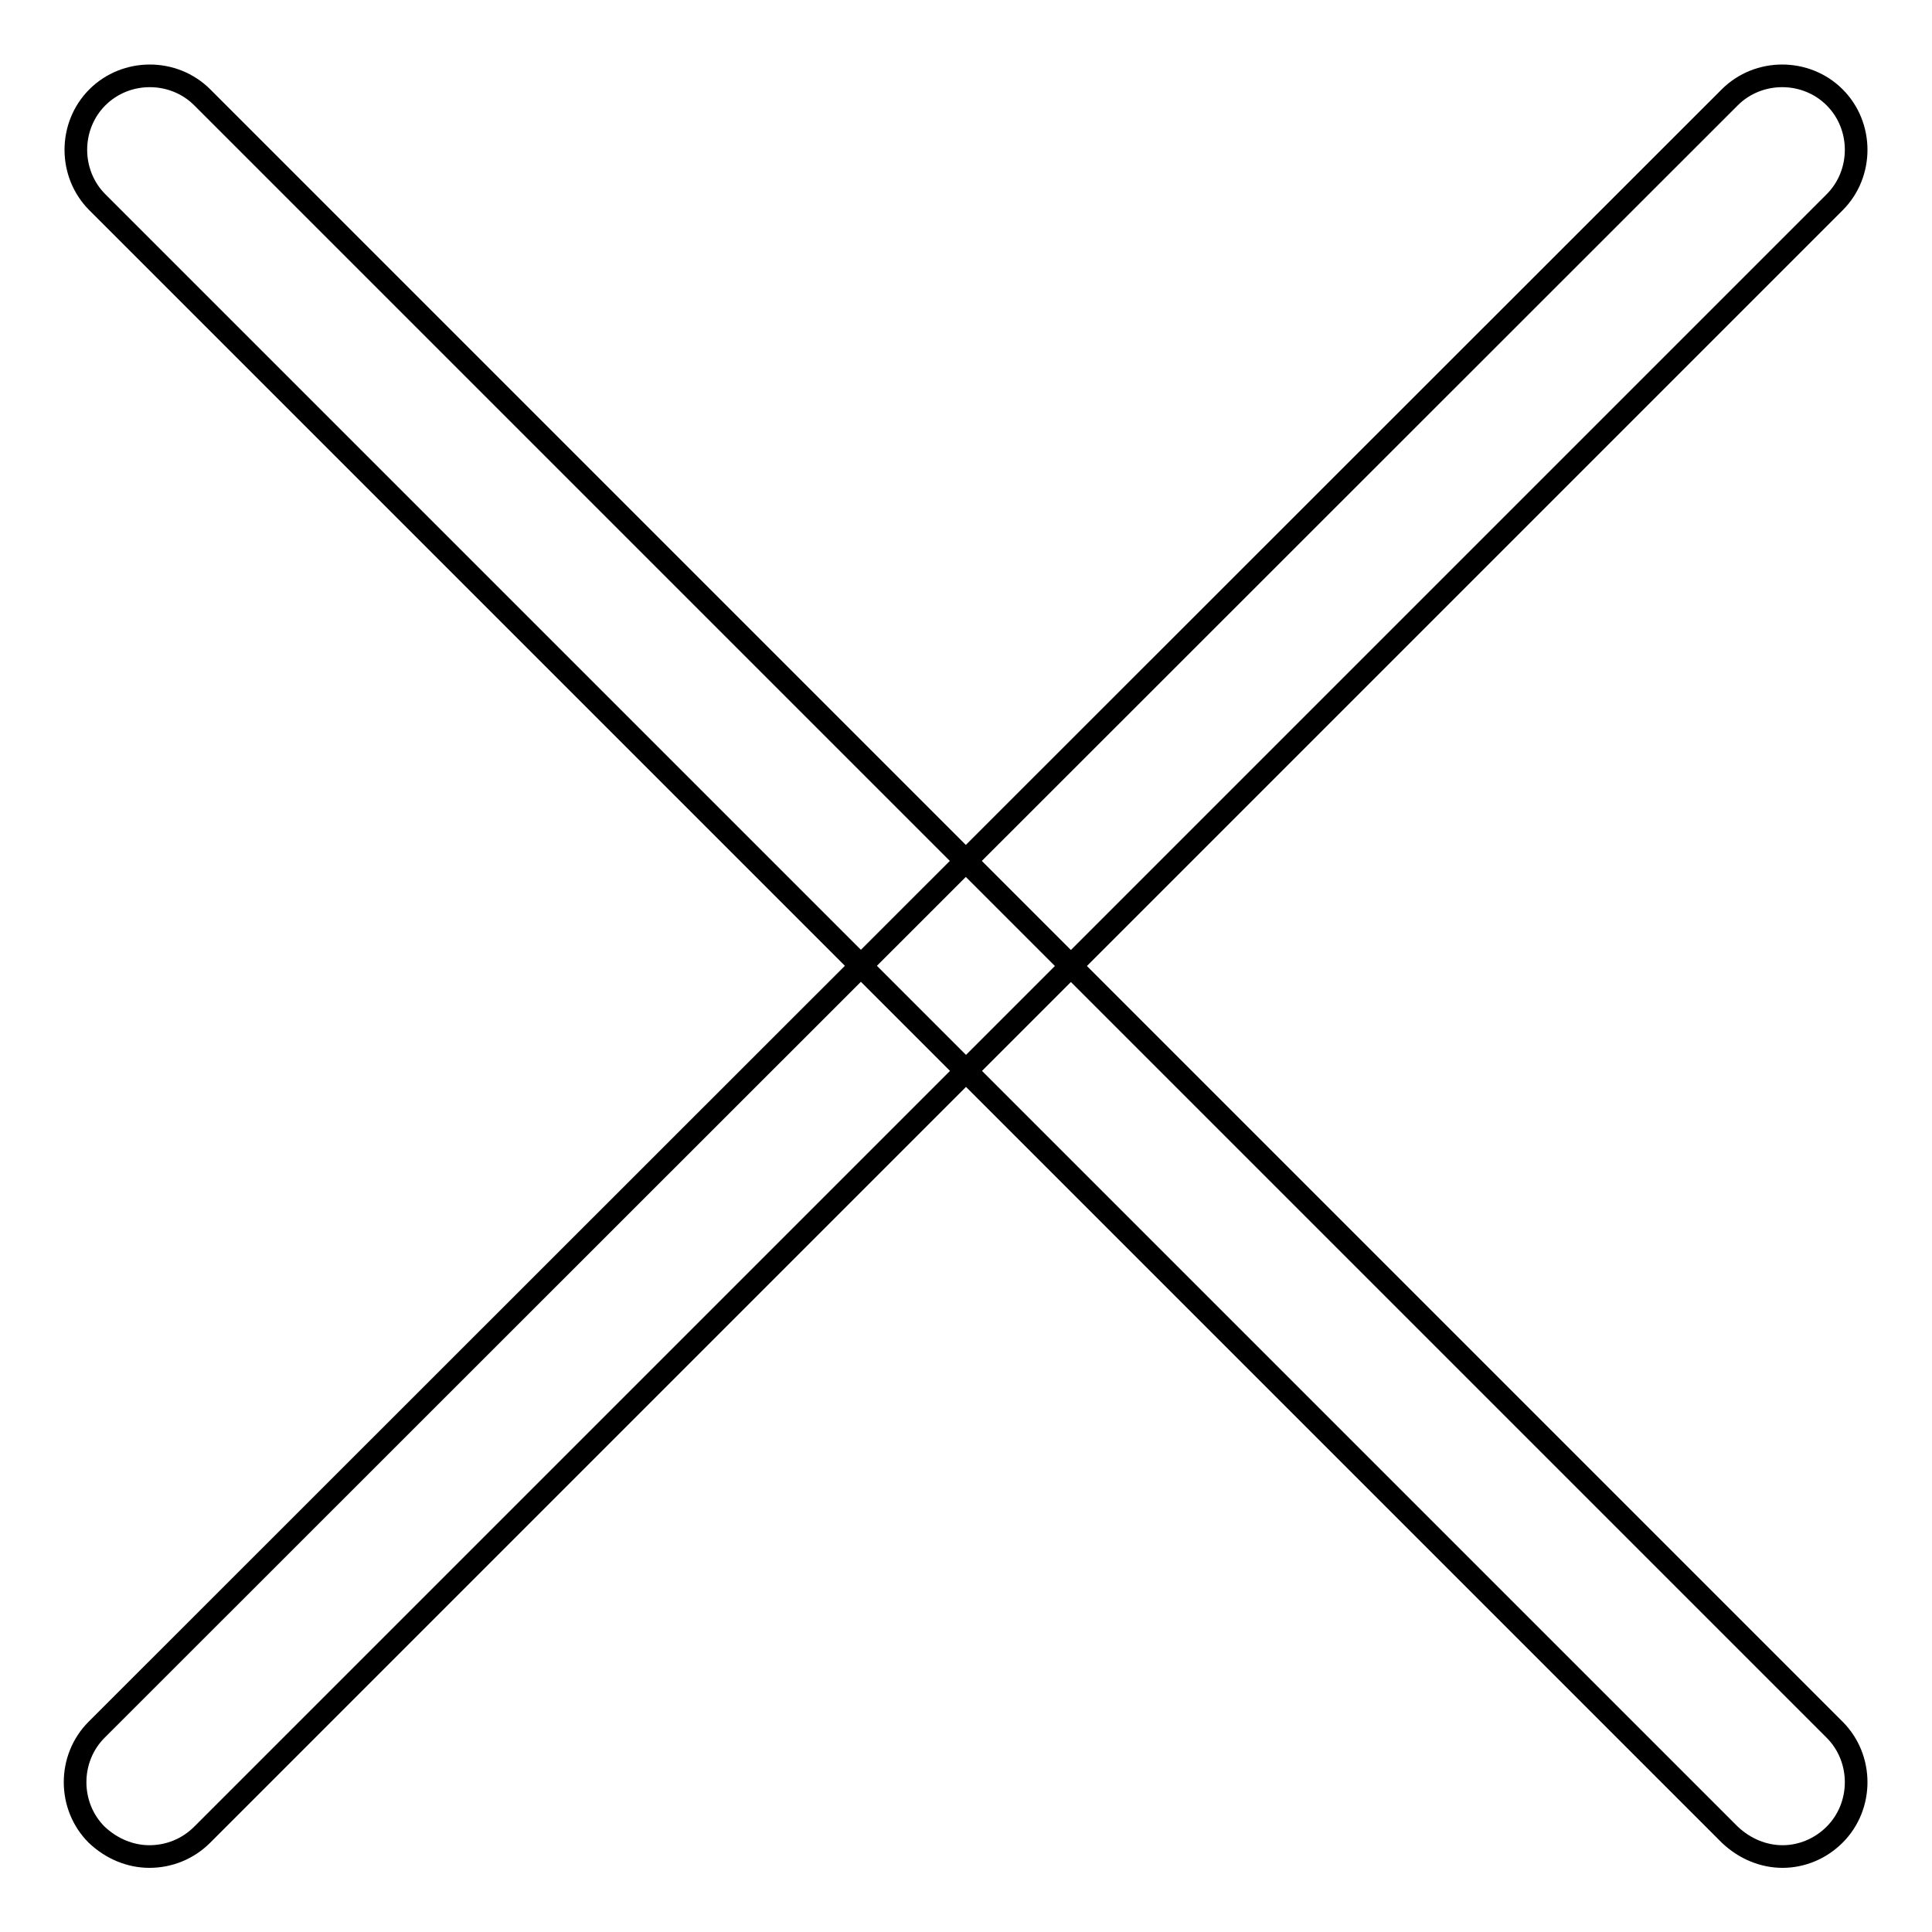
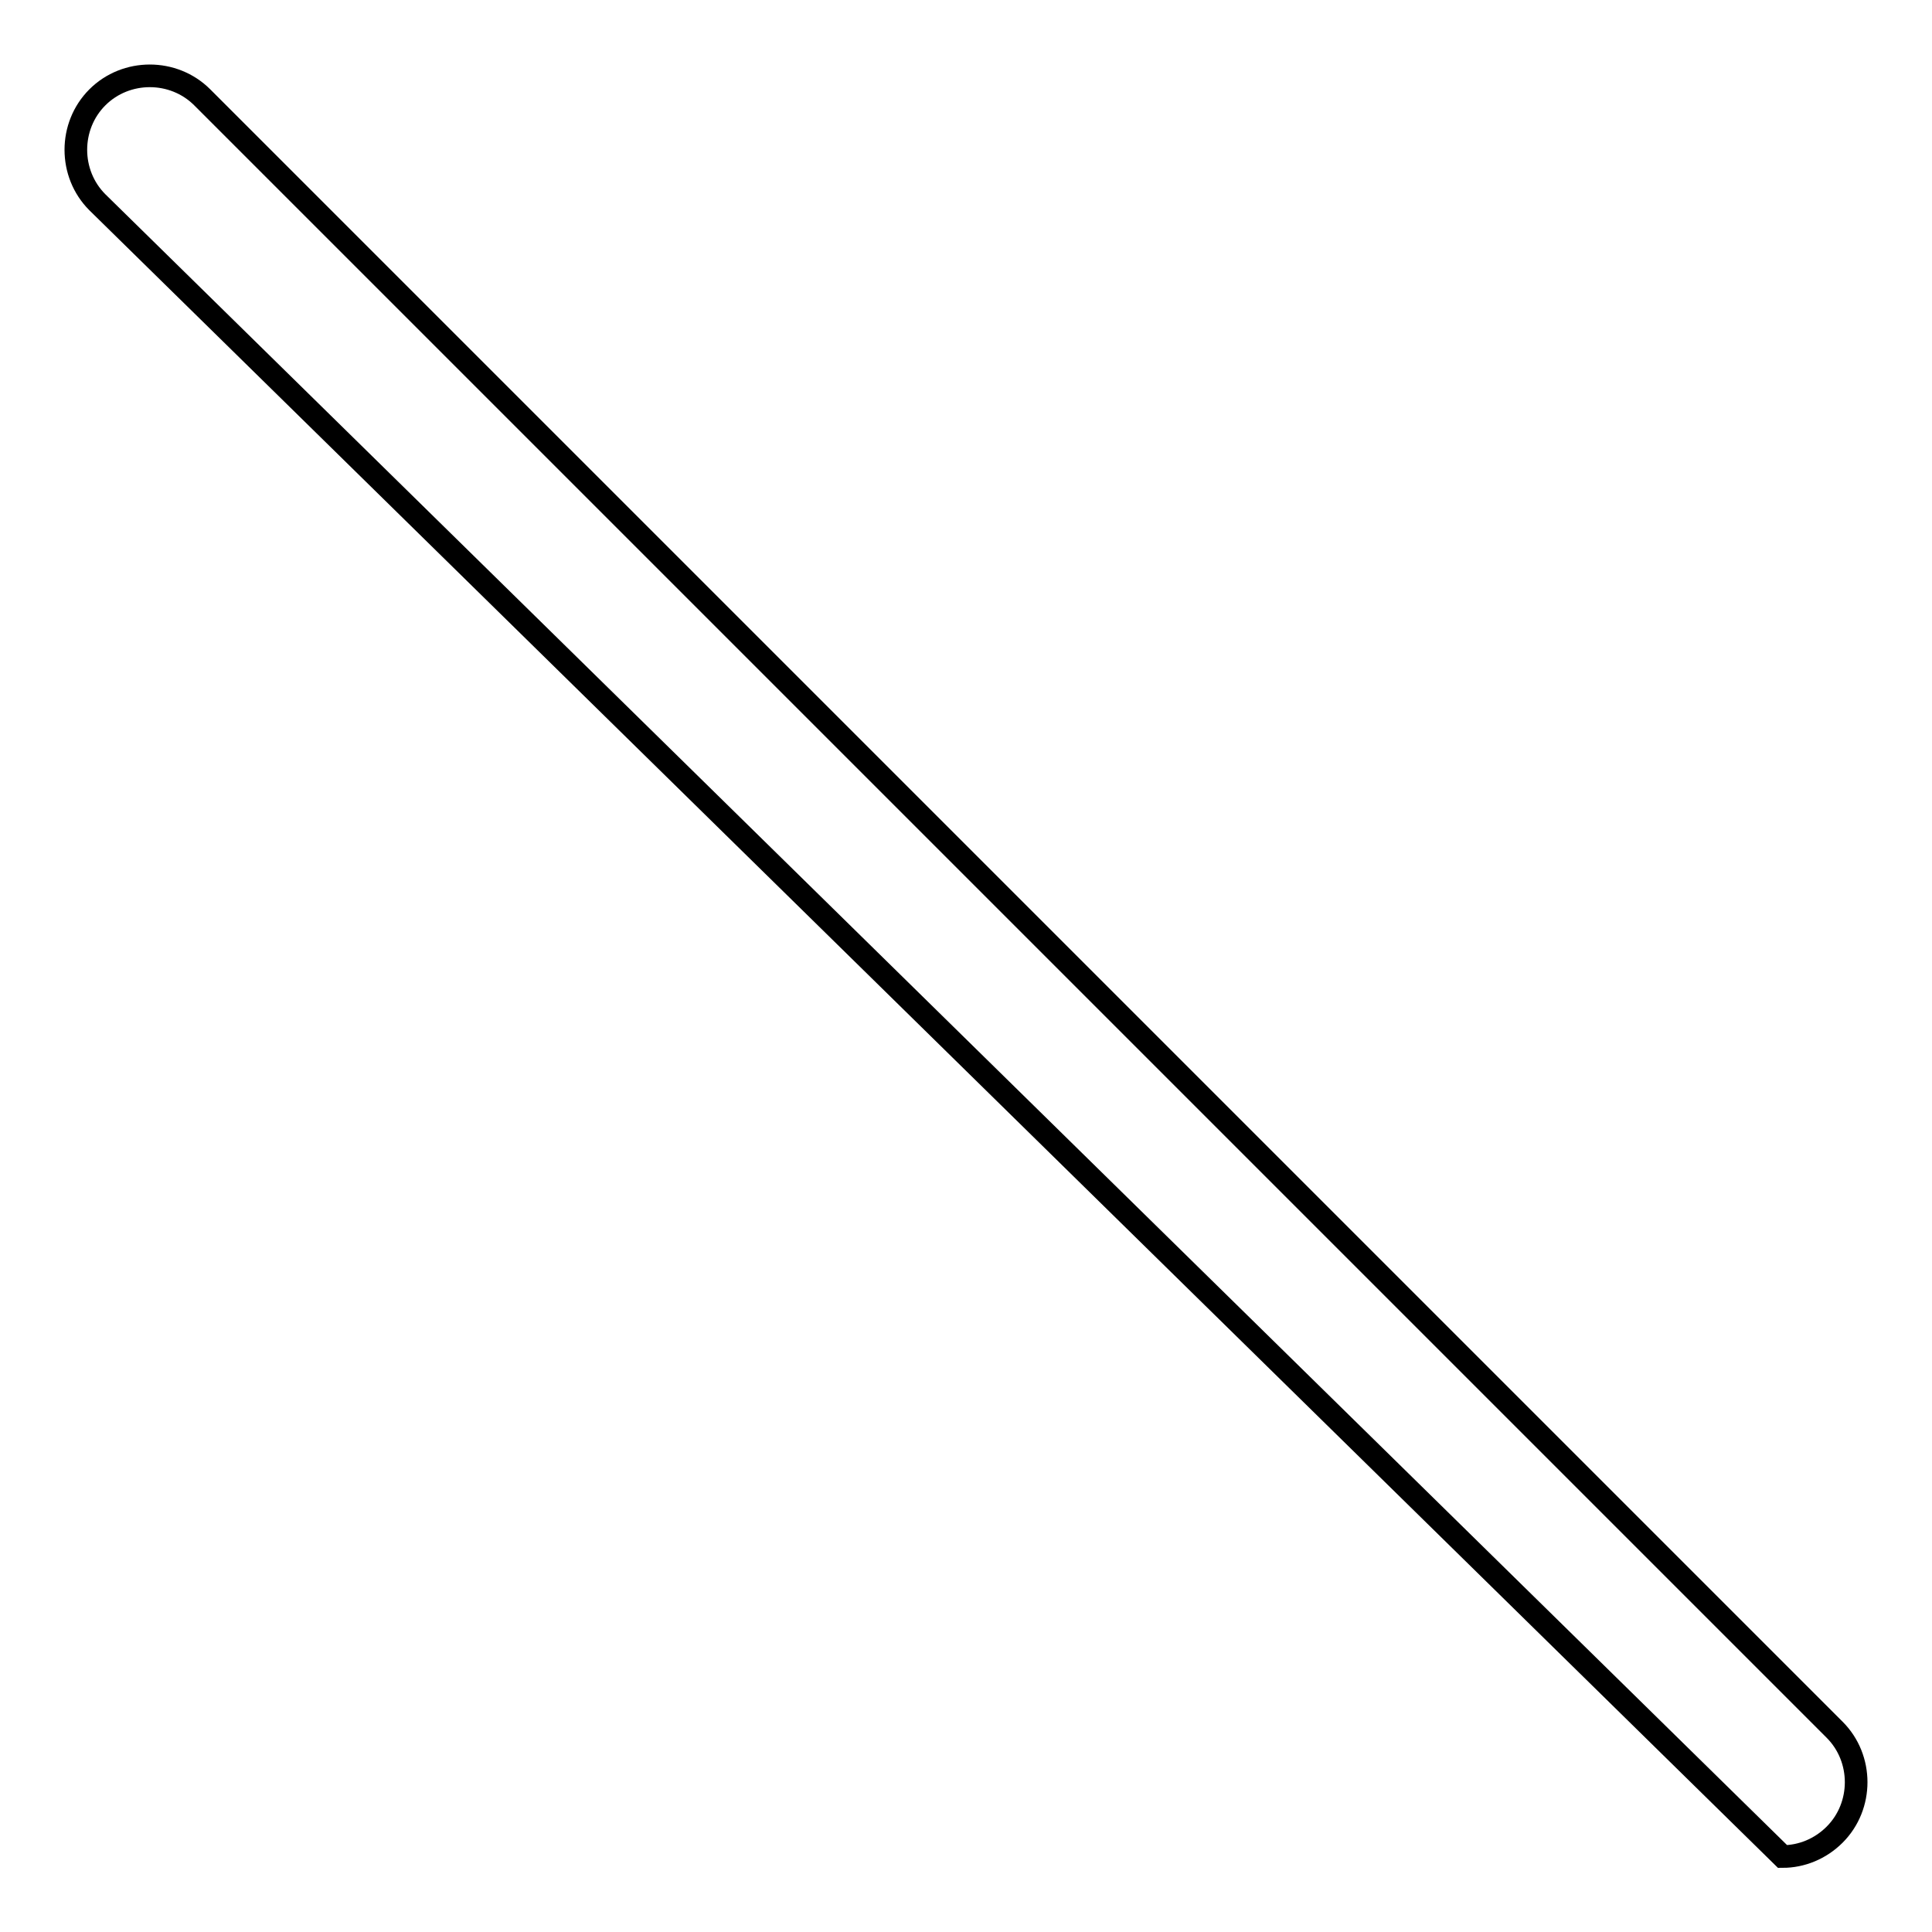
<svg xmlns="http://www.w3.org/2000/svg" version="1.1" x="0px" y="0px" viewBox="0 0 256 256" enable-background="new 0 0 256 256" xml:space="preserve">
  <g>
    <g>
-       <path stroke-width="3" fill-opacity="0" stroke="#000000" d="M19.8,246c-2.5,0-5-1-7-2.9c-3.8-3.8-3.8-10.1,0-13.9L229.2,12.9c3.8-3.8,10.1-3.8,13.9,0s3.8,10.1,0,13.9L26.8,243.1C24.9,245,22.4,246,19.8,246z" />
-       <path stroke-width="3" fill-opacity="0" stroke="#000000" d="M236.2,246c-2.5,0-5-1-7-2.9L12.9,26.8c-3.8-3.8-3.8-10.1,0-13.9c3.8-3.8,10.1-3.8,13.9,0l216.3,216.3c3.8,3.8,3.8,10.1,0,13.9C241.2,245,238.7,246,236.2,246z" />
+       <path stroke-width="3" fill-opacity="0" stroke="#000000" d="M236.2,246L12.9,26.8c-3.8-3.8-3.8-10.1,0-13.9c3.8-3.8,10.1-3.8,13.9,0l216.3,216.3c3.8,3.8,3.8,10.1,0,13.9C241.2,245,238.7,246,236.2,246z" />
    </g>
  </g>
</svg>